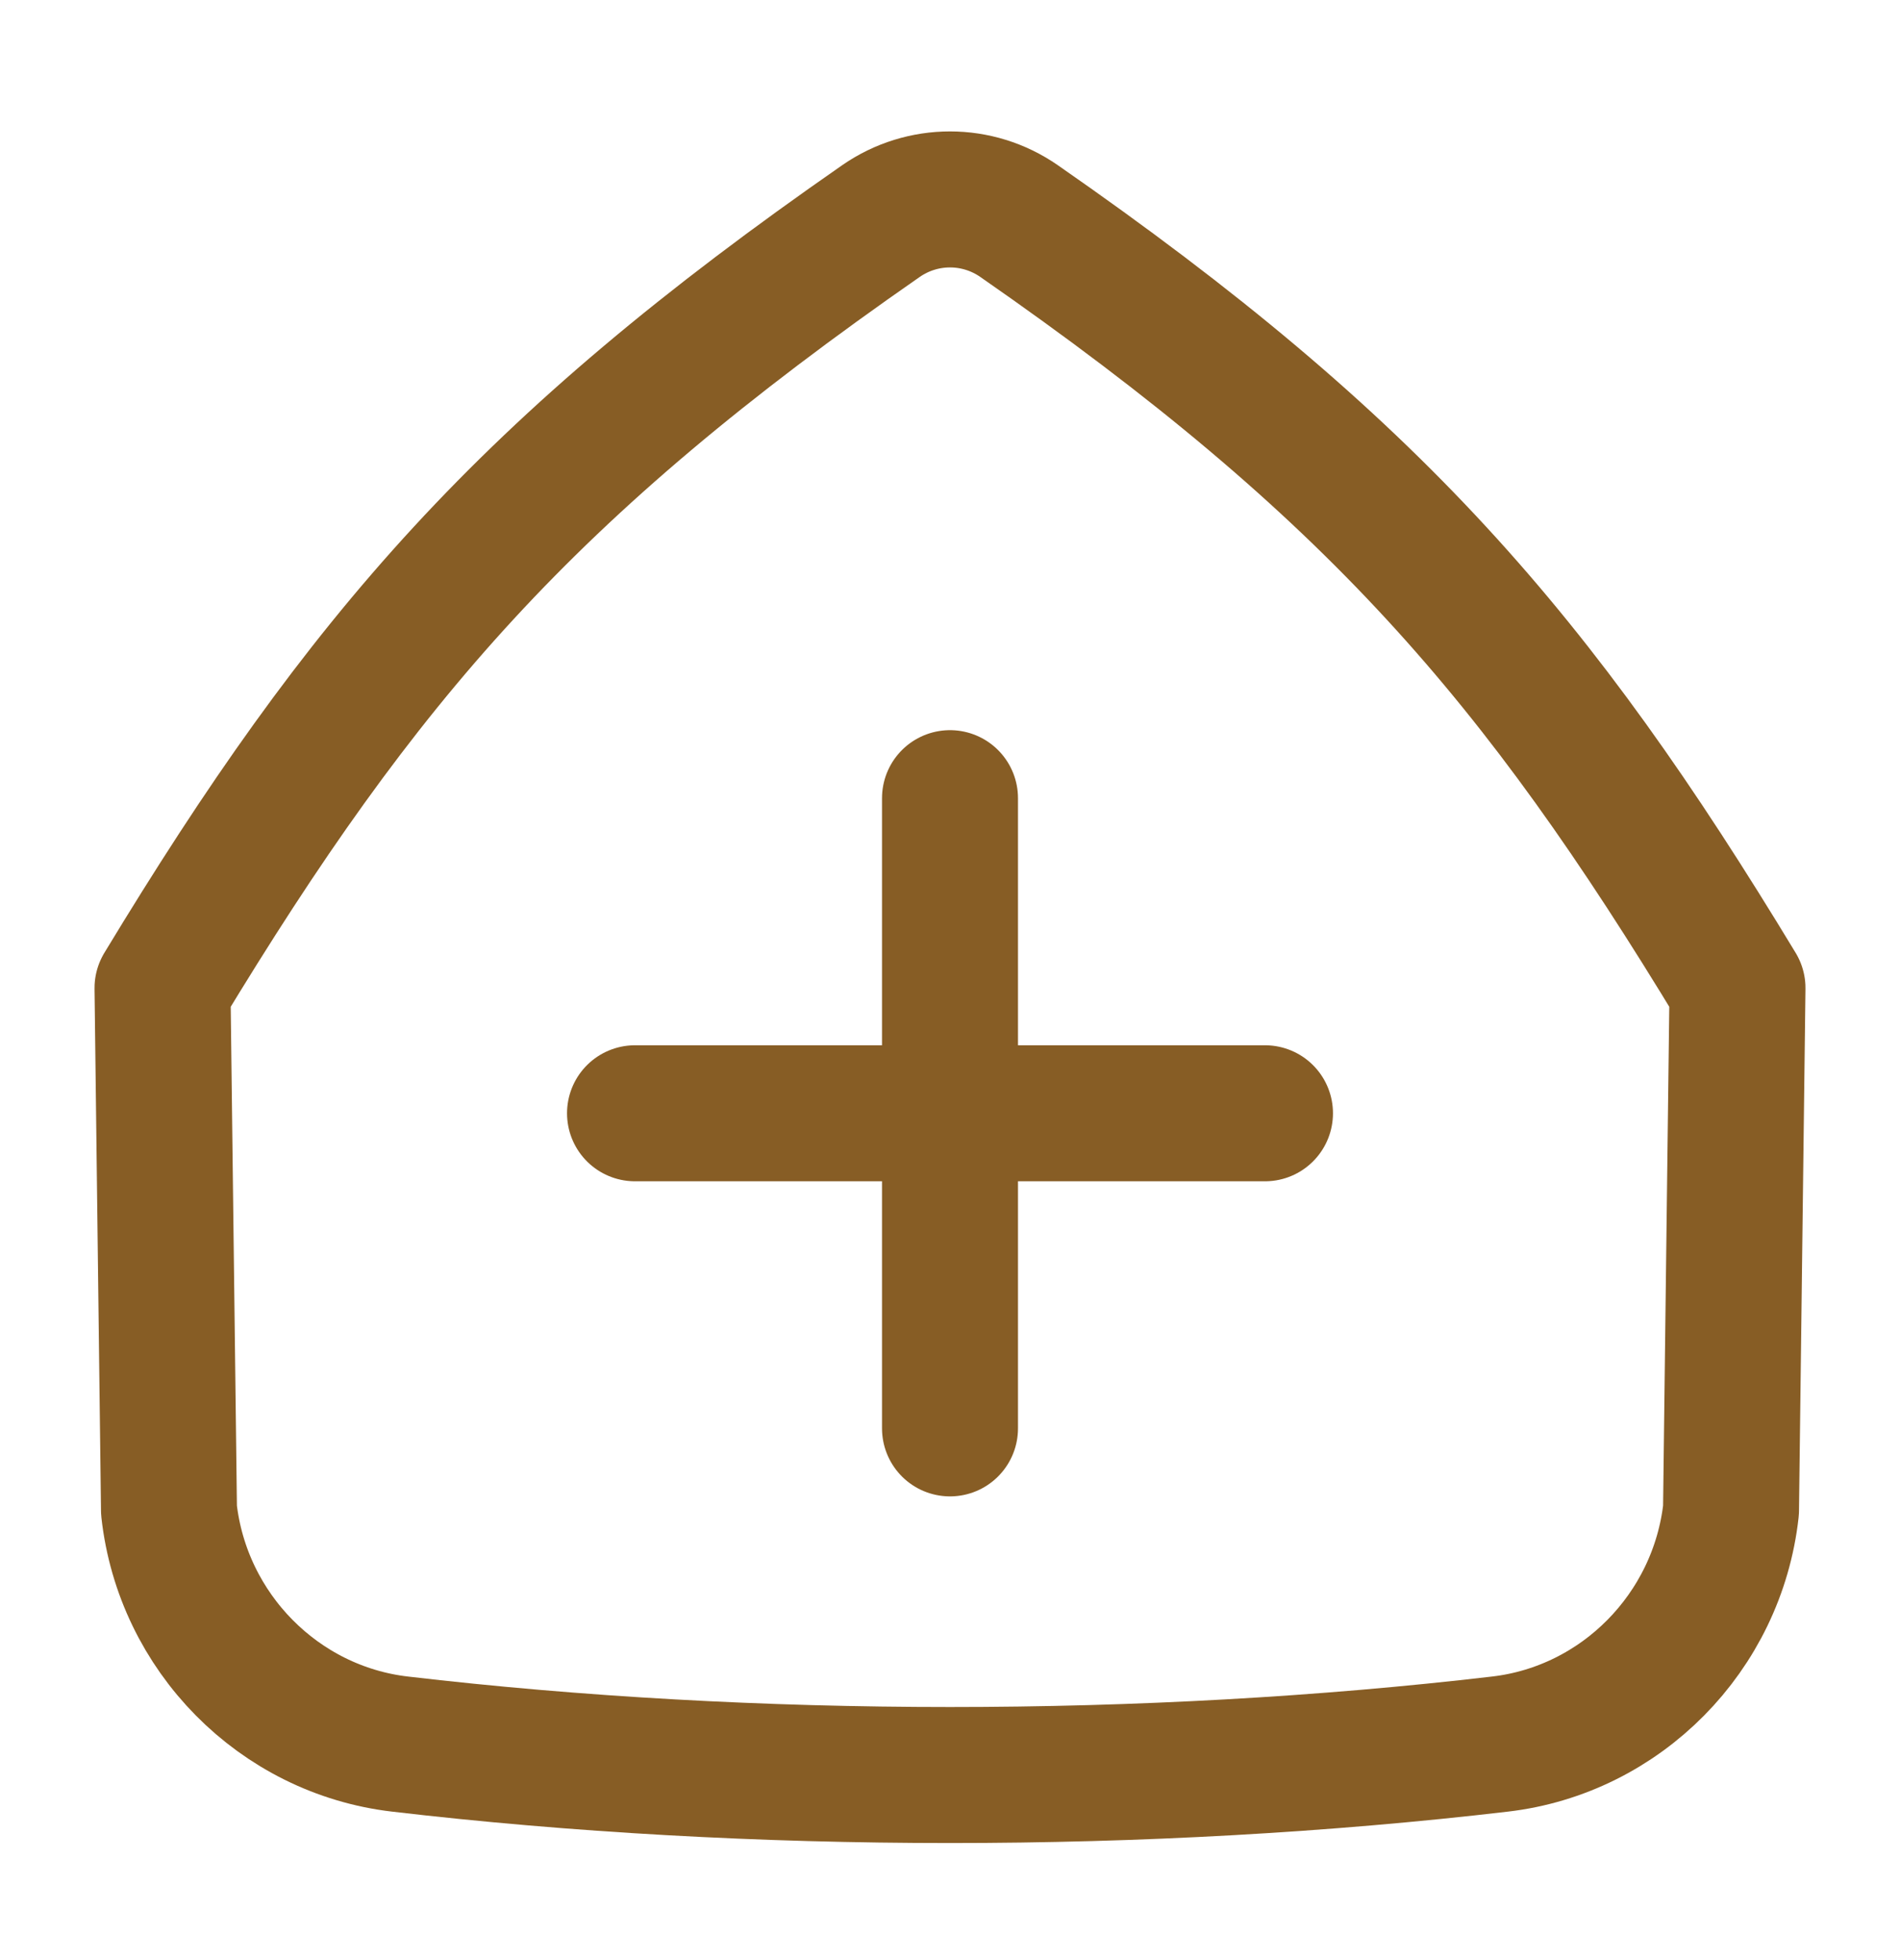
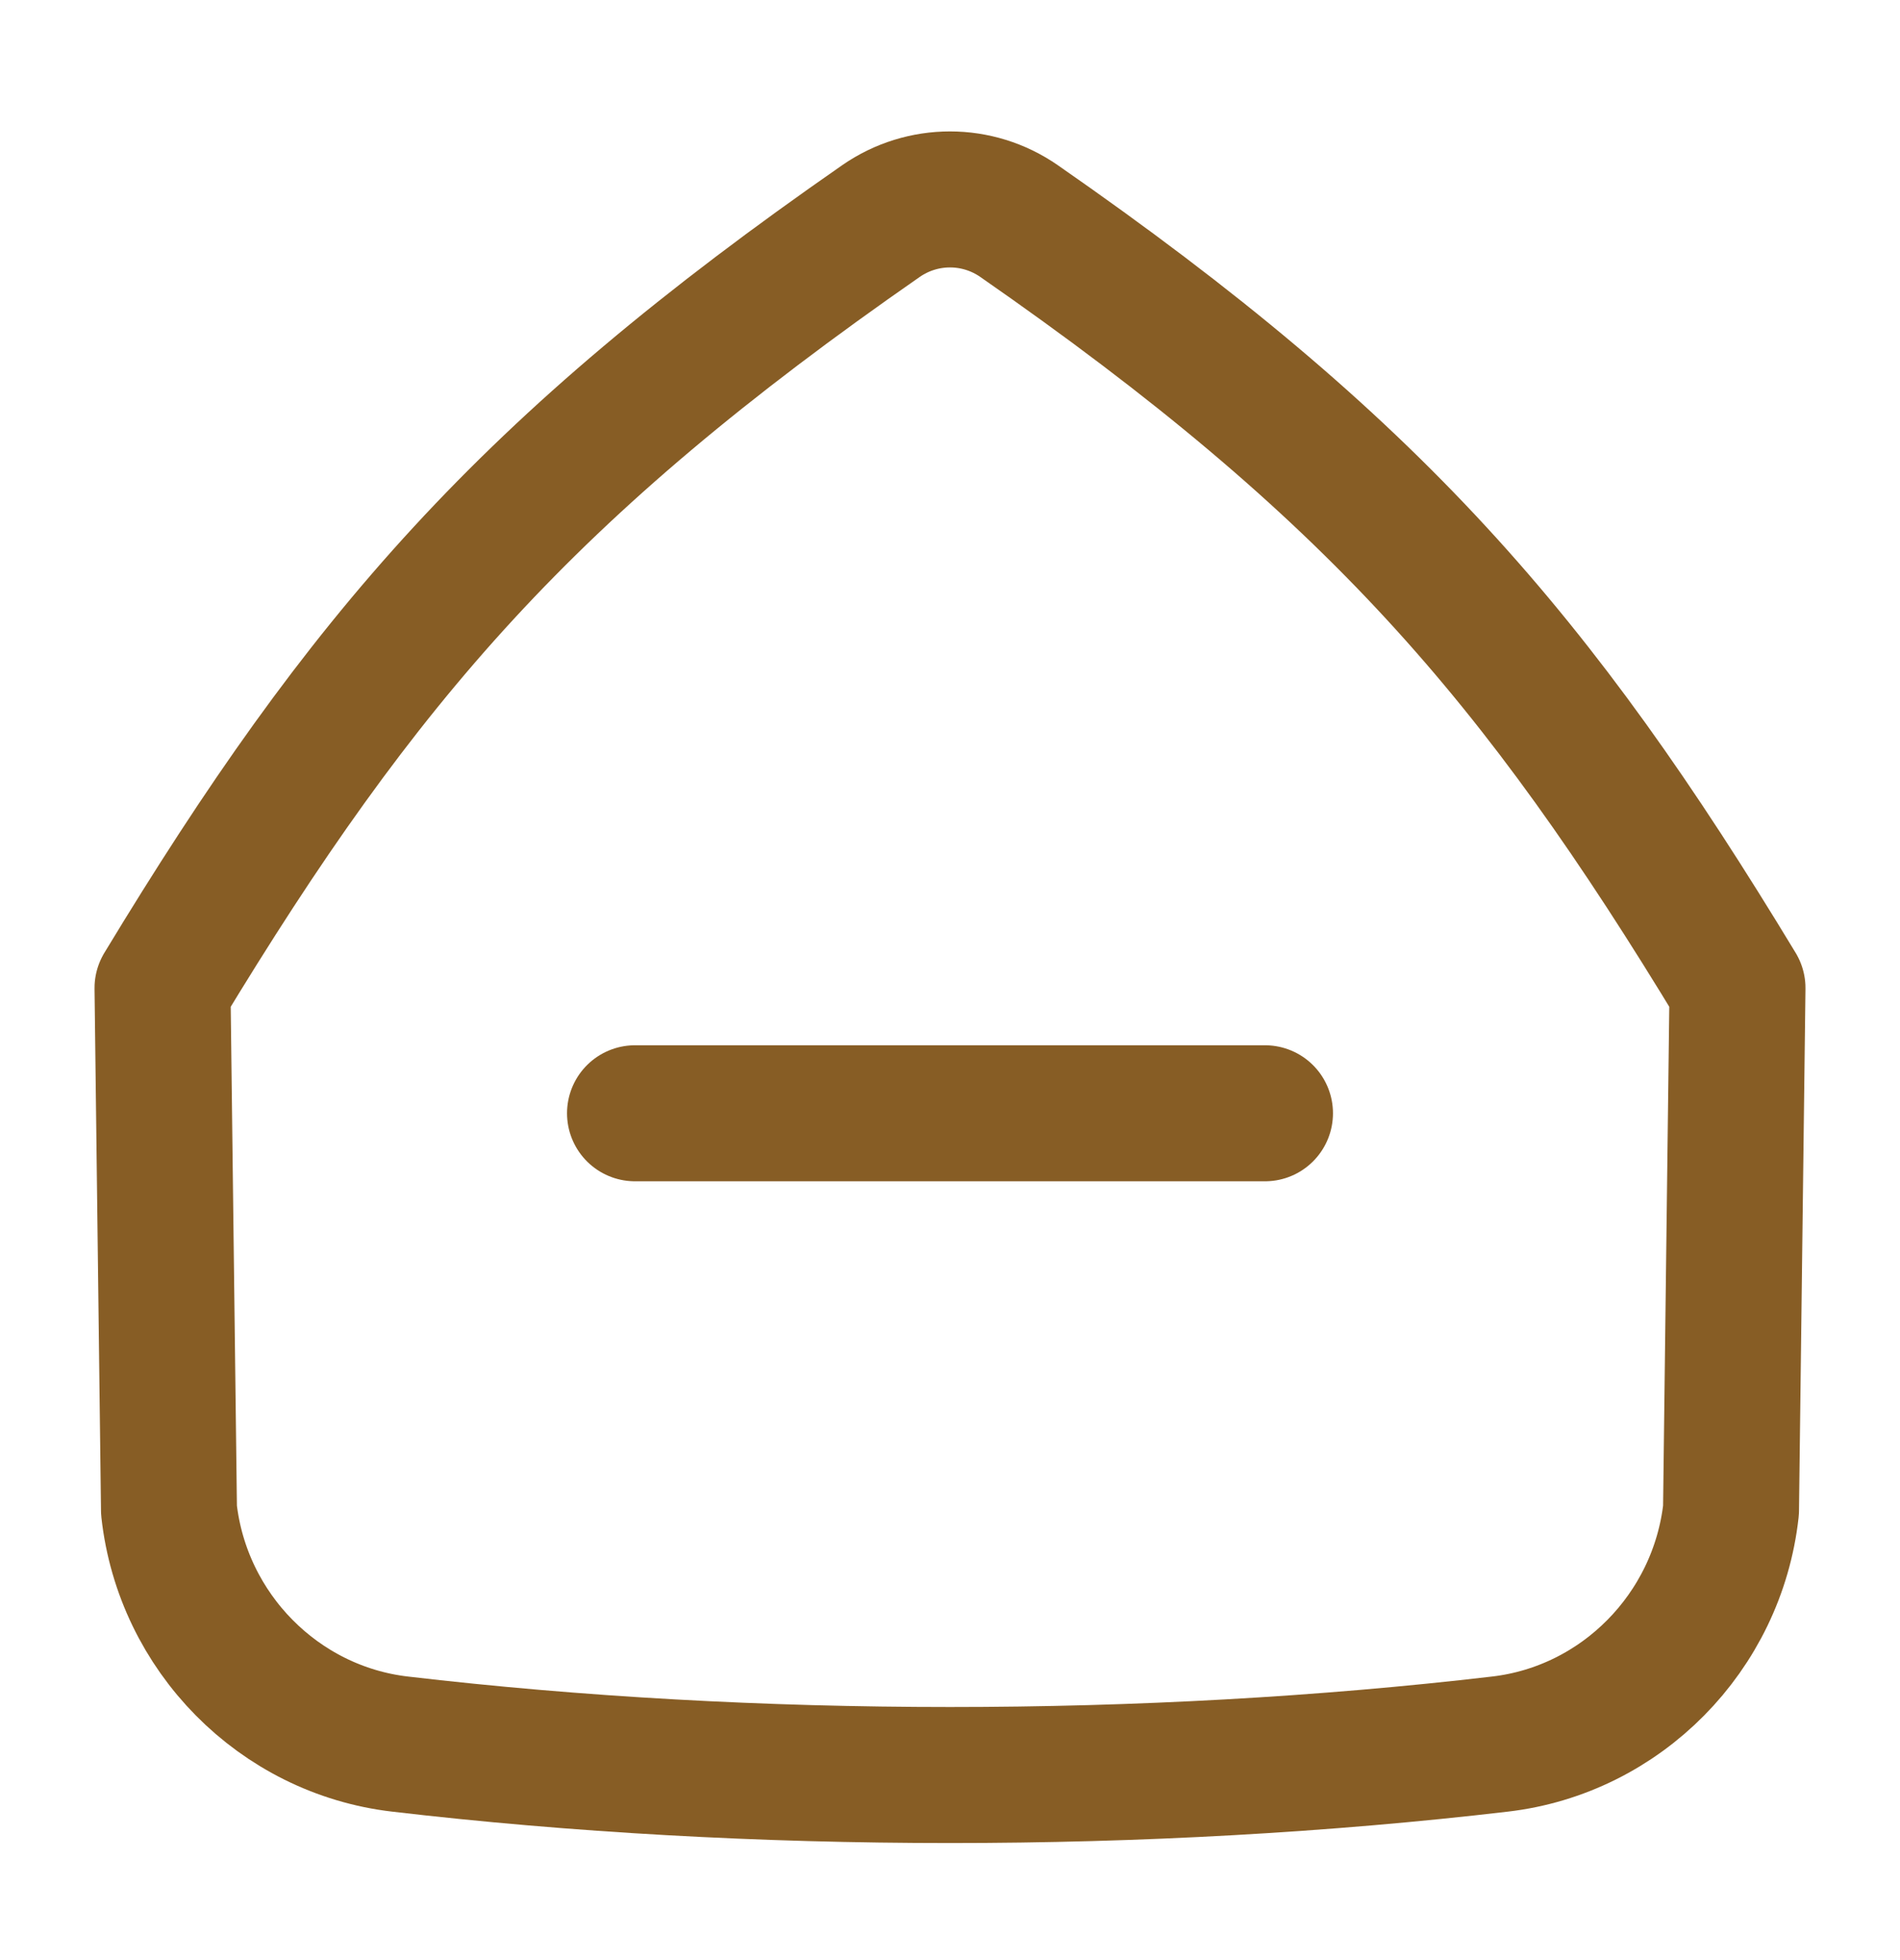
<svg xmlns="http://www.w3.org/2000/svg" width="32" height="33" viewBox="0 0 32 33" fill="none">
  <path d="M2.846 25.424L2.737 16.635C6.11 11.063 8.864 7.871 14.837 3.722C15.538 3.236 16.462 3.236 17.163 3.722C23.137 7.871 25.89 11.063 29.263 16.635L29.154 25.424C28.925 27.484 27.301 29.125 25.265 29.363C19.339 30.058 12.661 30.058 6.735 29.363C4.699 29.125 3.074 27.484 2.846 25.424Z" stroke="#875D25" stroke-width="2.29" stroke-linecap="round" stroke-linejoin="round" />
  <path d="M10.695 18.743H21.305" stroke="#875D25" stroke-width="2.29" stroke-linecap="round" stroke-linejoin="round" />
-   <path d="M16 13.438V24.048" stroke="#875D25" stroke-width="2.29" stroke-linecap="round" stroke-linejoin="round" />
</svg>